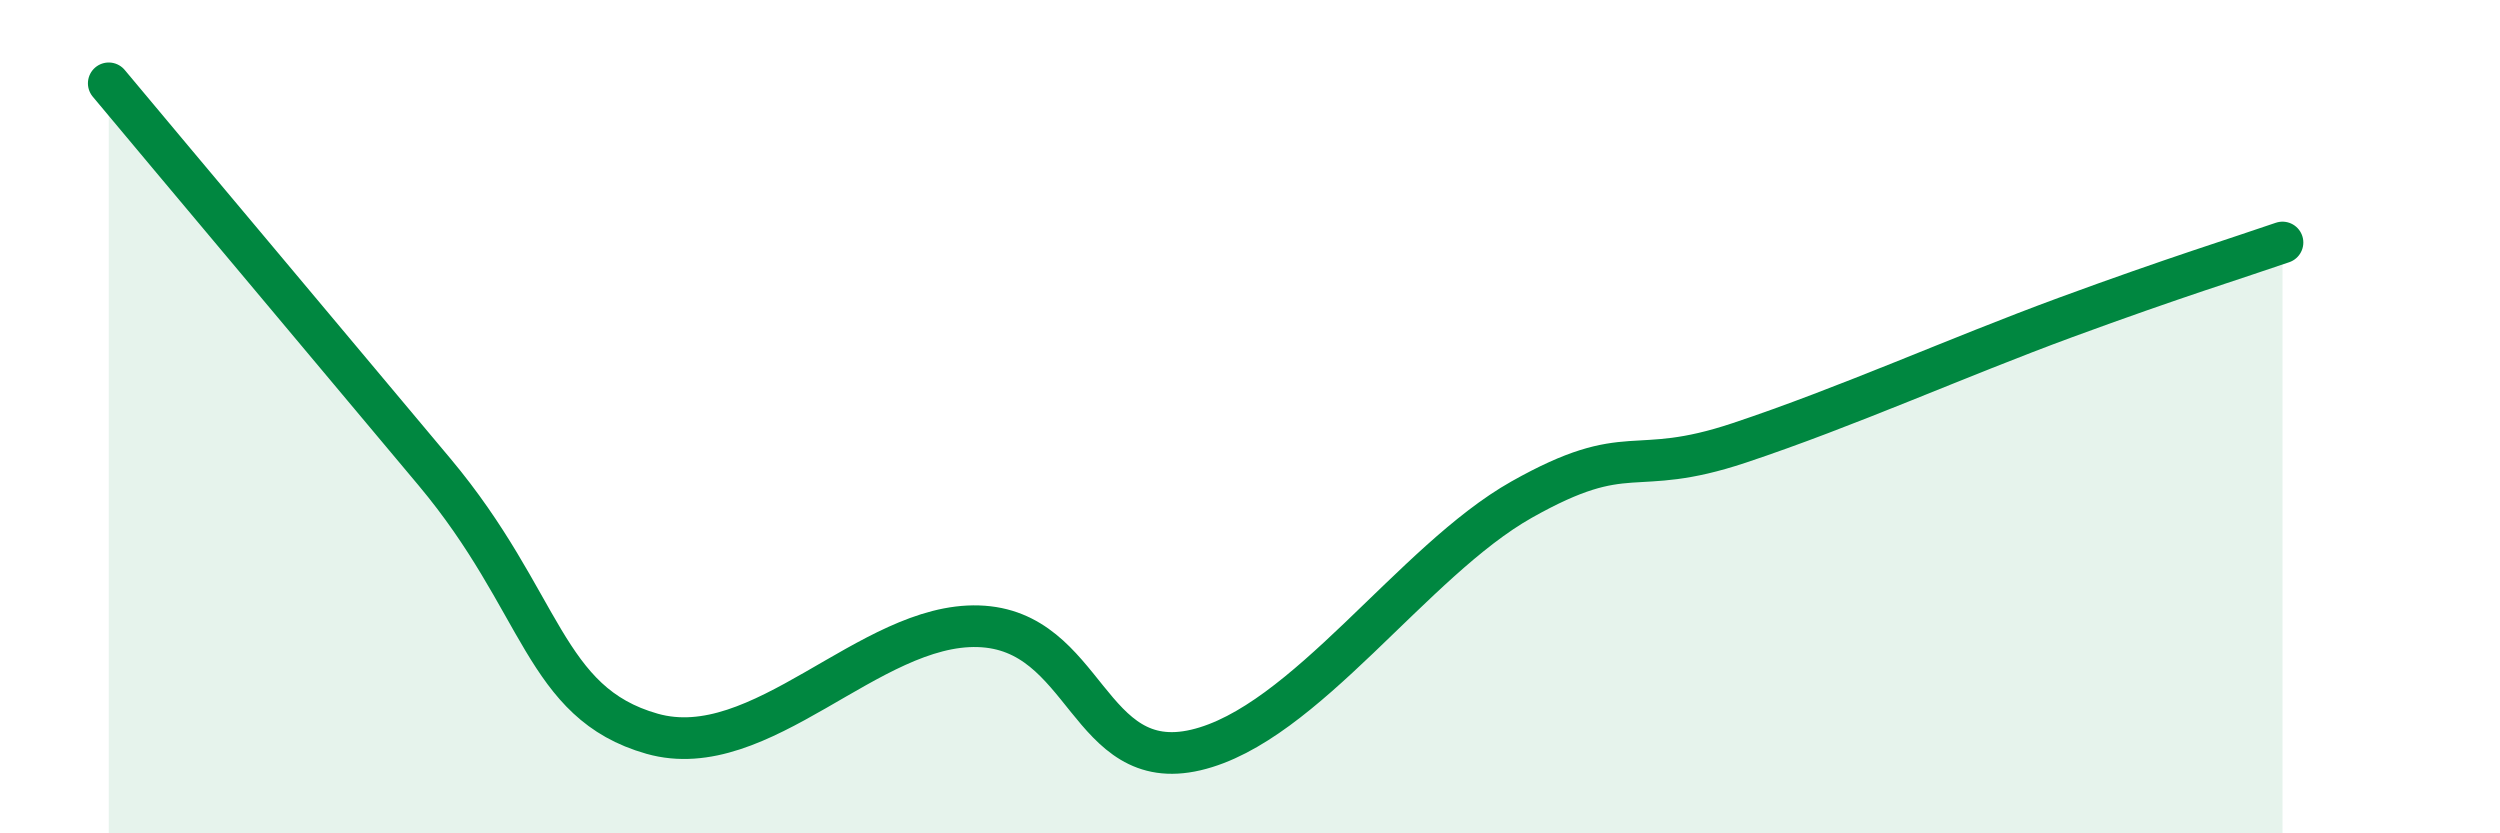
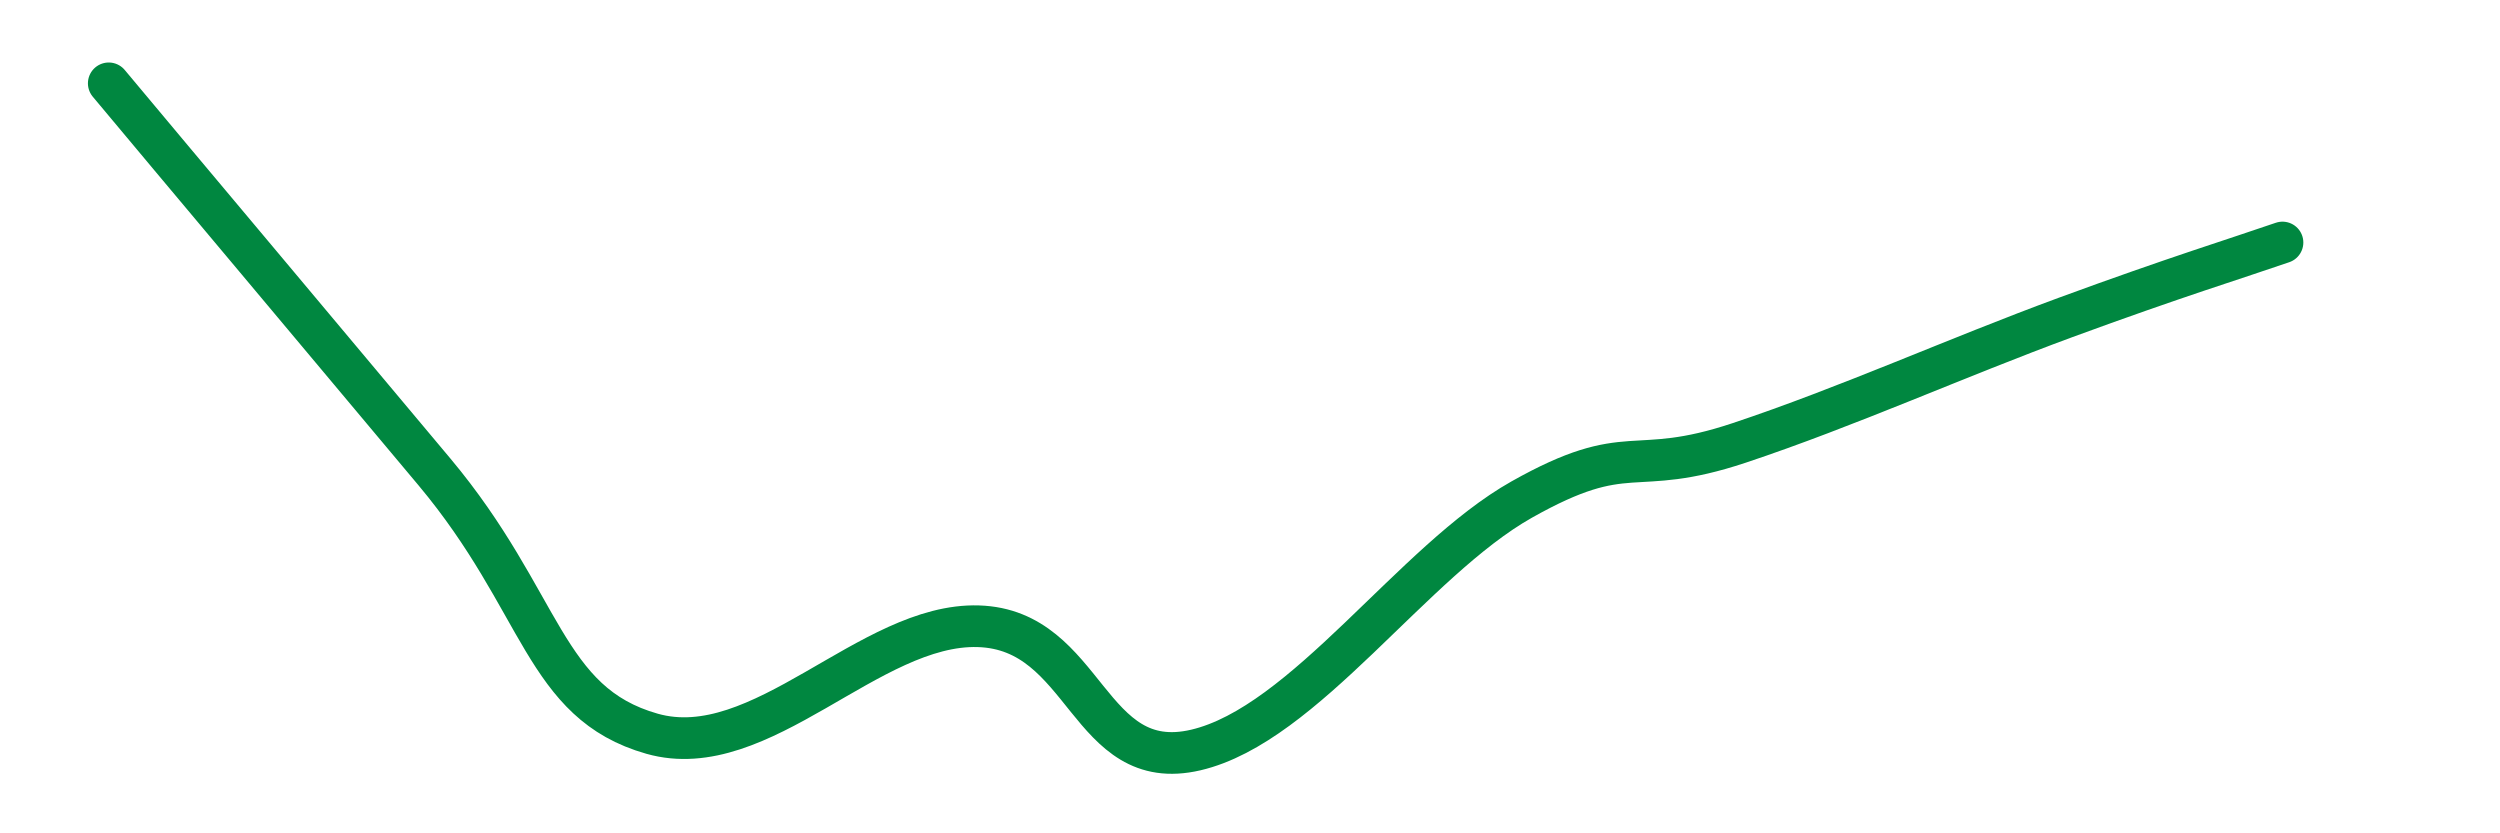
<svg xmlns="http://www.w3.org/2000/svg" width="60" height="20" viewBox="0 0 60 20">
-   <path d="M 2.61,2 C 4.17,3.87 7.82,8.21 10.43,11.33 C 13.04,14.45 13.04,16.87 15.65,17.61 C 18.26,18.35 20.87,14.95 23.48,15.03 C 26.09,15.11 26.09,18.61 28.7,18 C 31.31,17.39 33.91,13.46 36.52,11.99 C 39.13,10.52 39.13,11.5 41.74,10.63 C 44.35,9.76 46.96,8.58 49.57,7.62 C 52.18,6.66 53.74,6.18 54.78,5.82L54.78 20L2.61 20Z" fill="#008740" opacity="0.1" stroke-linecap="round" stroke-linejoin="round" />
  <path d="M 2.61,2 C 4.17,3.87 7.82,8.21 10.43,11.33 C 13.04,14.45 13.04,16.87 15.65,17.61 C 18.26,18.35 20.87,14.95 23.48,15.03 C 26.09,15.11 26.09,18.61 28.7,18 C 31.31,17.39 33.91,13.46 36.52,11.99 C 39.13,10.52 39.13,11.5 41.74,10.63 C 44.35,9.76 46.96,8.58 49.57,7.62 C 52.18,6.66 53.74,6.18 54.78,5.82" stroke="#008740" stroke-width="1" fill="none" stroke-linecap="round" stroke-linejoin="round" />
</svg>